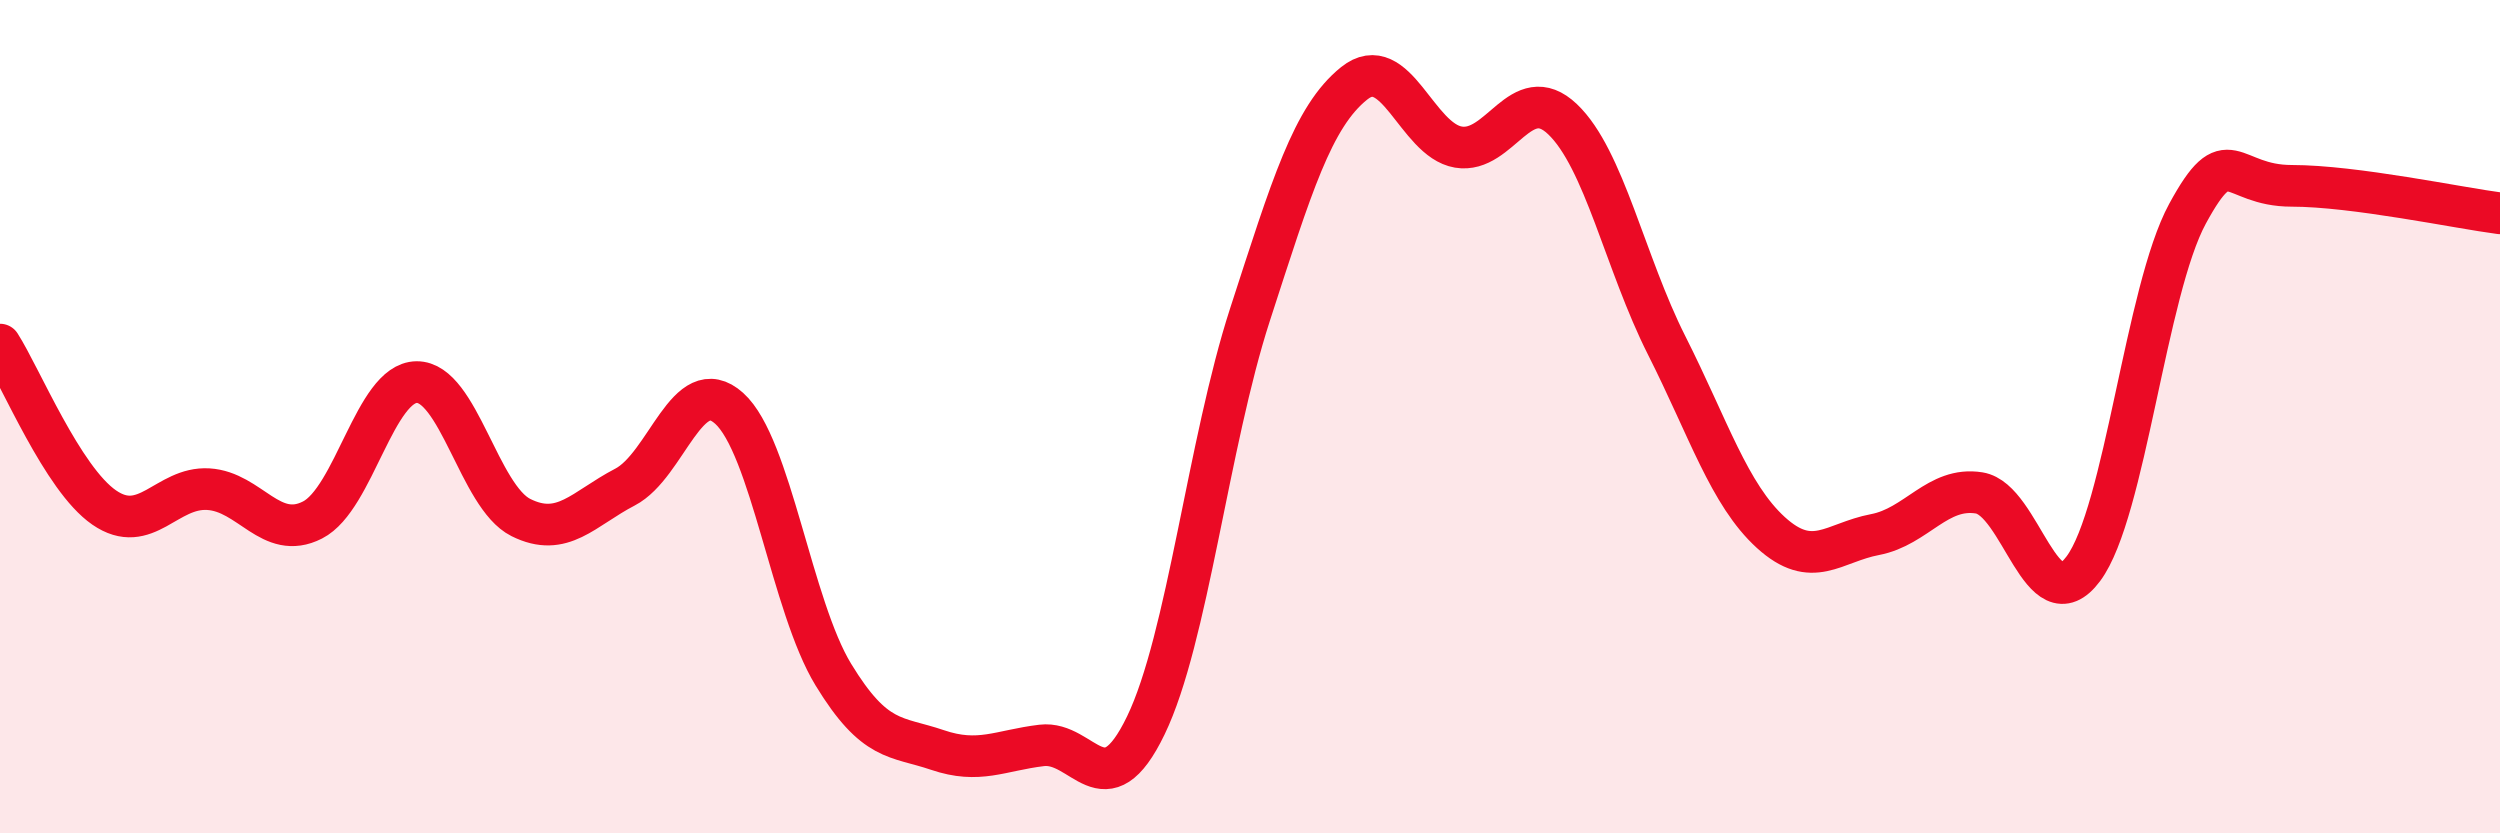
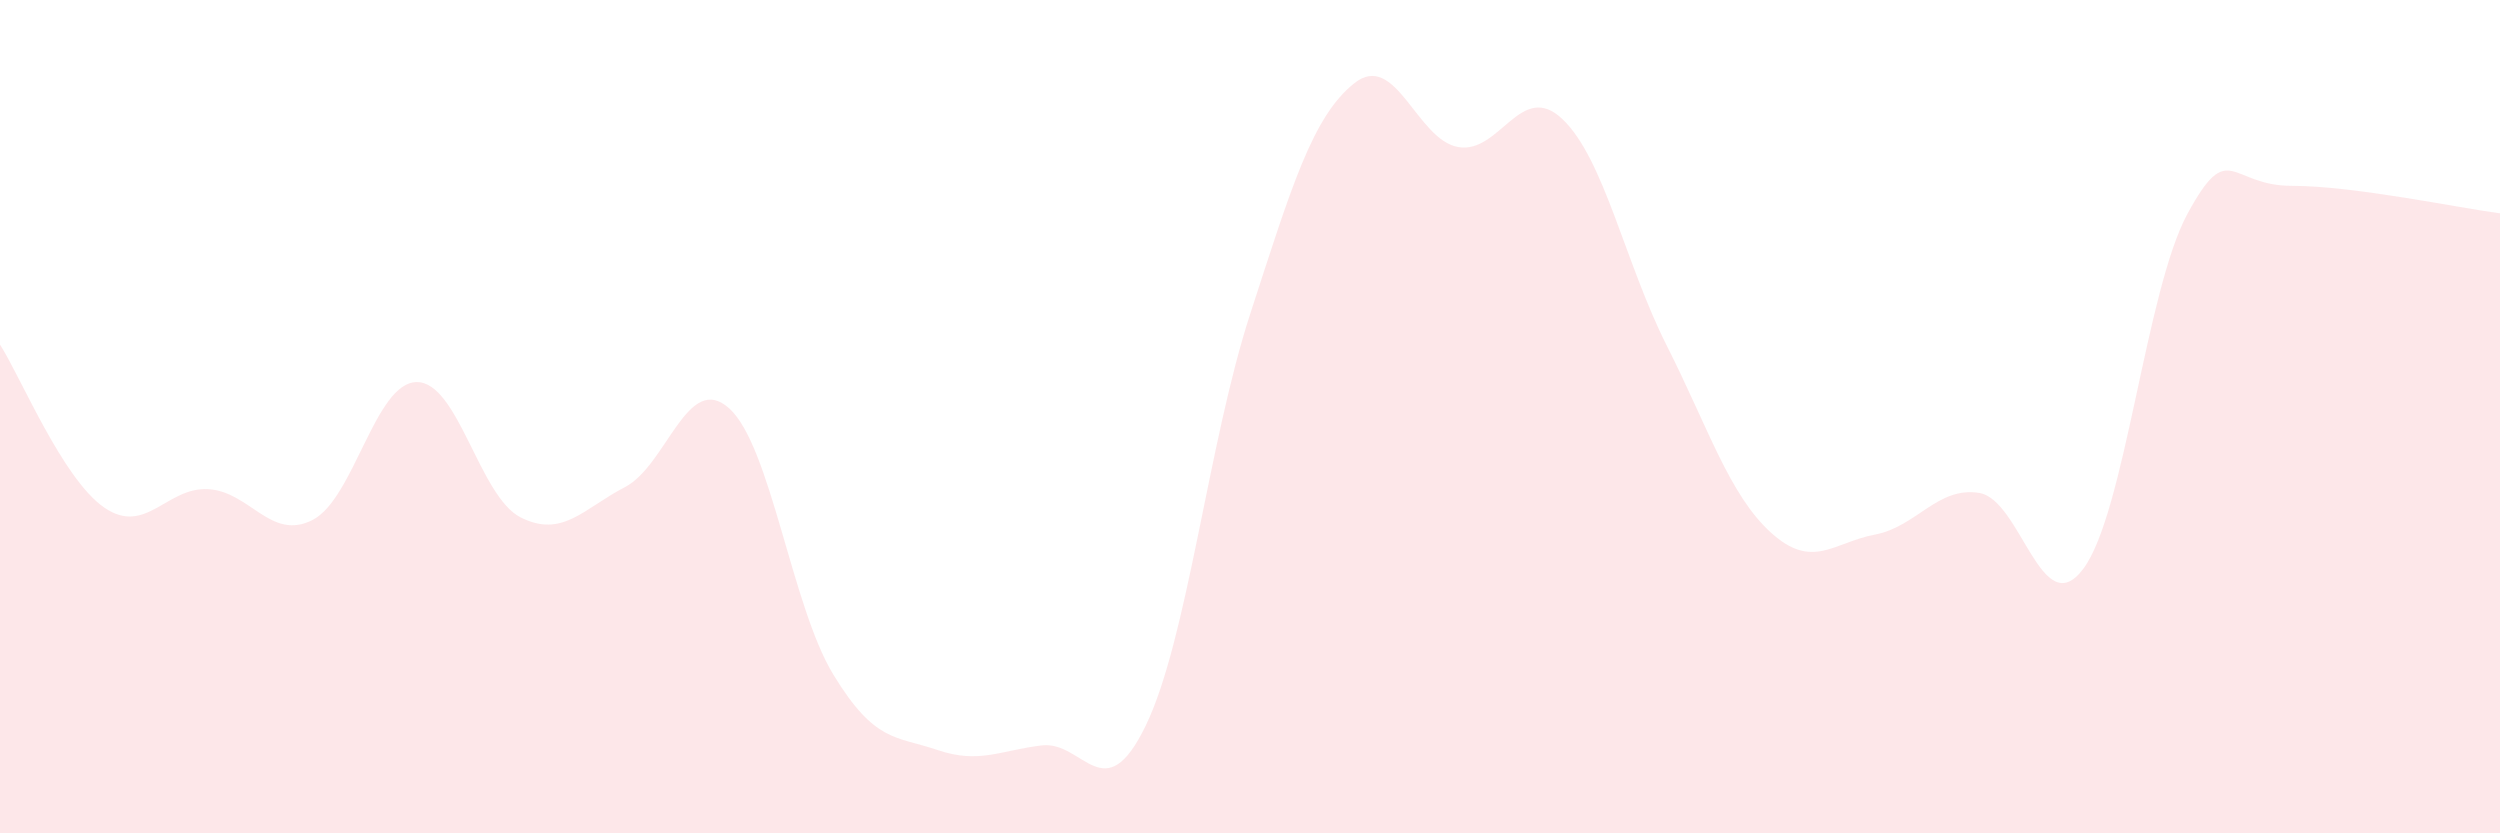
<svg xmlns="http://www.w3.org/2000/svg" width="60" height="20" viewBox="0 0 60 20">
  <path d="M 0,8.27 C 0.5,9.05 1.5,11.49 2.5,12.18 C 3.5,12.87 4,11.68 5,11.74 C 6,11.8 6.5,12.99 7.5,12.48 C 8.5,11.97 9,9.18 10,9.17 C 11,9.16 11.5,11.92 12.5,12.42 C 13.5,12.92 14,12.21 15,11.69 C 16,11.17 16.5,8.9 17.5,9.8 C 18.5,10.7 19,14.55 20,16.19 C 21,17.83 21.5,17.66 22.5,18 C 23.5,18.34 24,18.01 25,17.89 C 26,17.77 26.5,19.48 27.5,17.41 C 28.5,15.34 29,10.63 30,7.55 C 31,4.47 31.5,2.8 32.5,2 C 33.5,1.2 34,3.36 35,3.53 C 36,3.7 36.5,1.91 37.5,2.86 C 38.5,3.81 39,6.31 40,8.29 C 41,10.27 41.5,11.87 42.5,12.78 C 43.5,13.69 44,13.02 45,12.83 C 46,12.64 46.5,11.67 47.5,11.83 C 48.5,11.99 49,14.99 50,13.65 C 51,12.31 51.5,6.97 52.5,5.13 C 53.5,3.29 53.5,4.46 55,4.46 C 56.5,4.46 59,4.99 60,5.12L60 20L0 20Z" fill="#EB0A25" opacity="0.1" stroke-linecap="round" stroke-linejoin="round" />
-   <path d="M 0,8.27 C 0.5,9.05 1.5,11.49 2.5,12.18 C 3.5,12.87 4,11.68 5,11.74 C 6,11.8 6.5,12.99 7.5,12.48 C 8.5,11.97 9,9.18 10,9.17 C 11,9.16 11.5,11.92 12.5,12.42 C 13.5,12.92 14,12.21 15,11.69 C 16,11.17 16.5,8.9 17.5,9.8 C 18.5,10.7 19,14.55 20,16.19 C 21,17.83 21.5,17.66 22.5,18 C 23.5,18.34 24,18.01 25,17.89 C 26,17.77 26.5,19.48 27.5,17.41 C 28.5,15.34 29,10.63 30,7.55 C 31,4.47 31.5,2.8 32.5,2 C 33.5,1.2 34,3.36 35,3.53 C 36,3.7 36.5,1.91 37.5,2.86 C 38.5,3.81 39,6.31 40,8.29 C 41,10.27 41.5,11.87 42.5,12.78 C 43.5,13.69 44,13.02 45,12.83 C 46,12.64 46.5,11.67 47.5,11.83 C 48.5,11.99 49,14.99 50,13.65 C 51,12.31 51.5,6.97 52.5,5.13 C 53.5,3.29 53.5,4.46 55,4.46 C 56.5,4.46 59,4.99 60,5.12" stroke="#EB0A25" stroke-width="1" fill="none" stroke-linecap="round" stroke-linejoin="round" />
</svg>